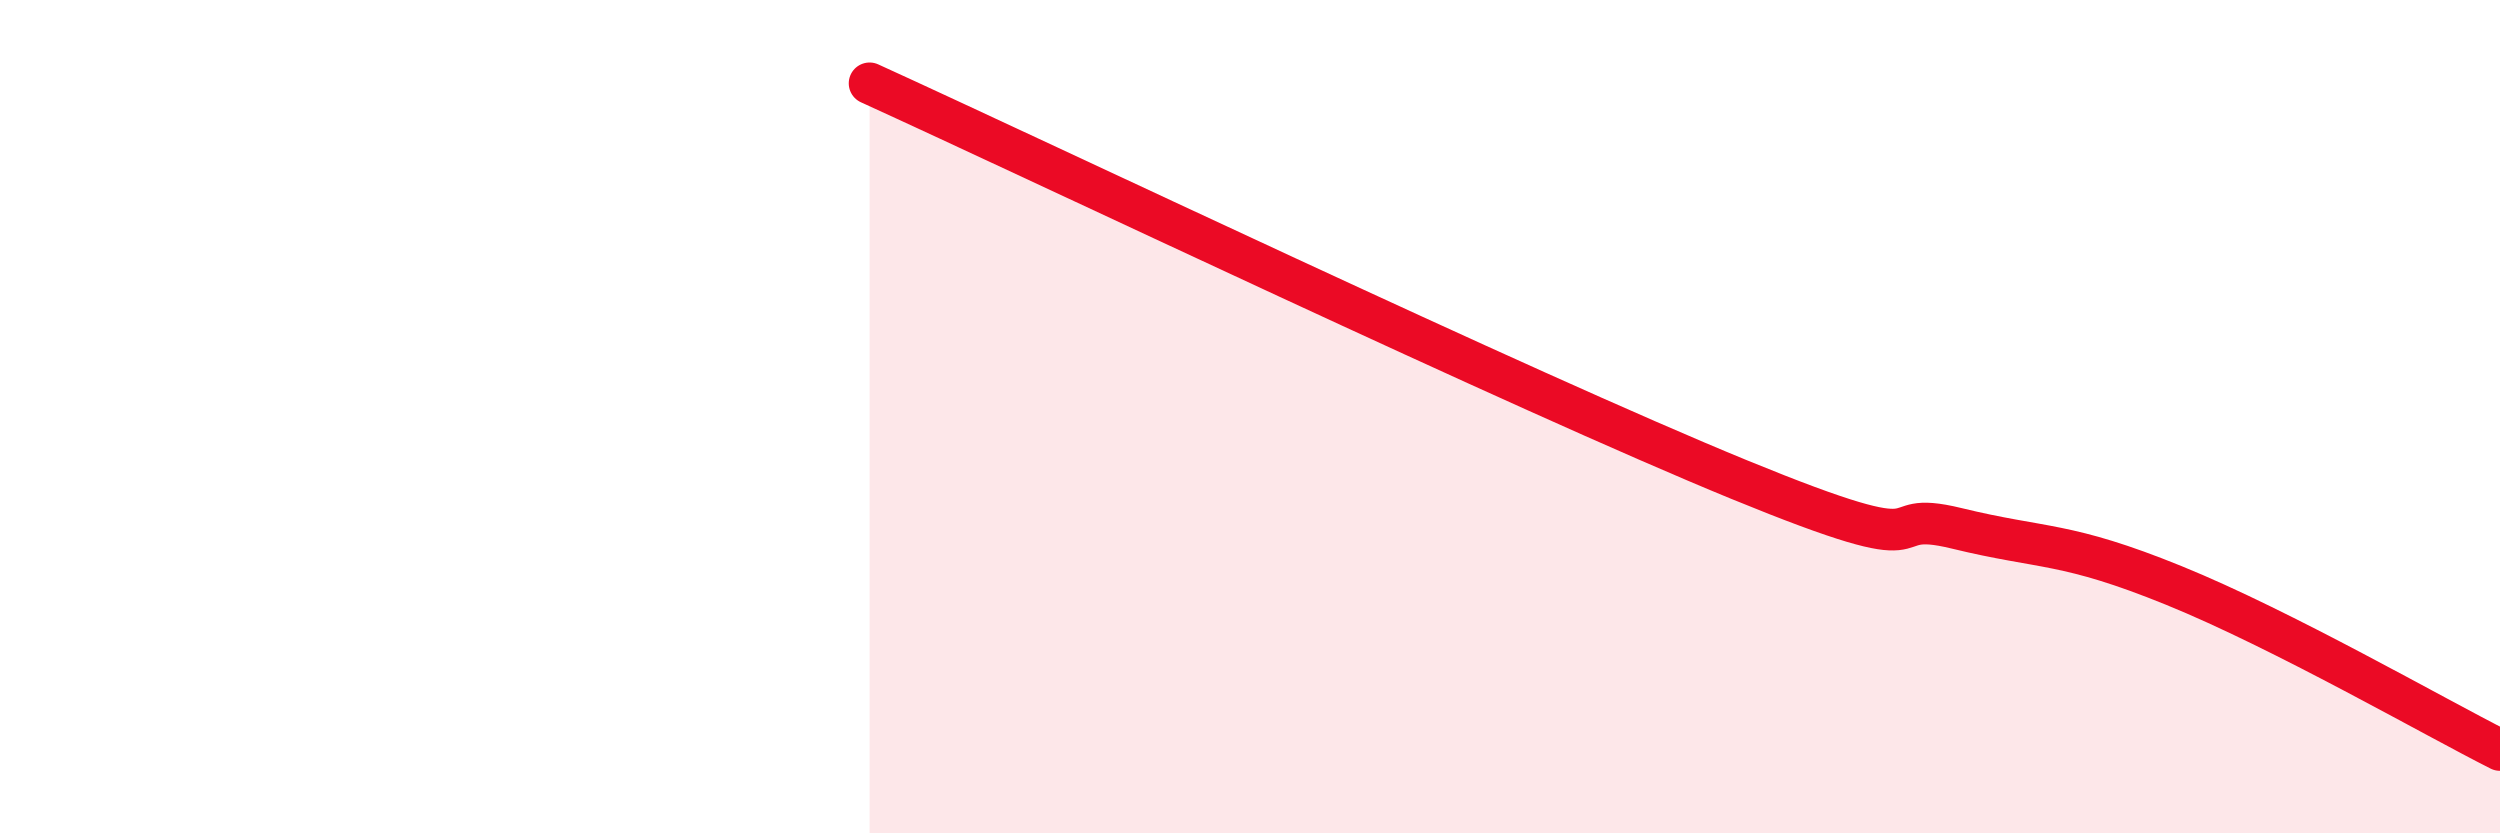
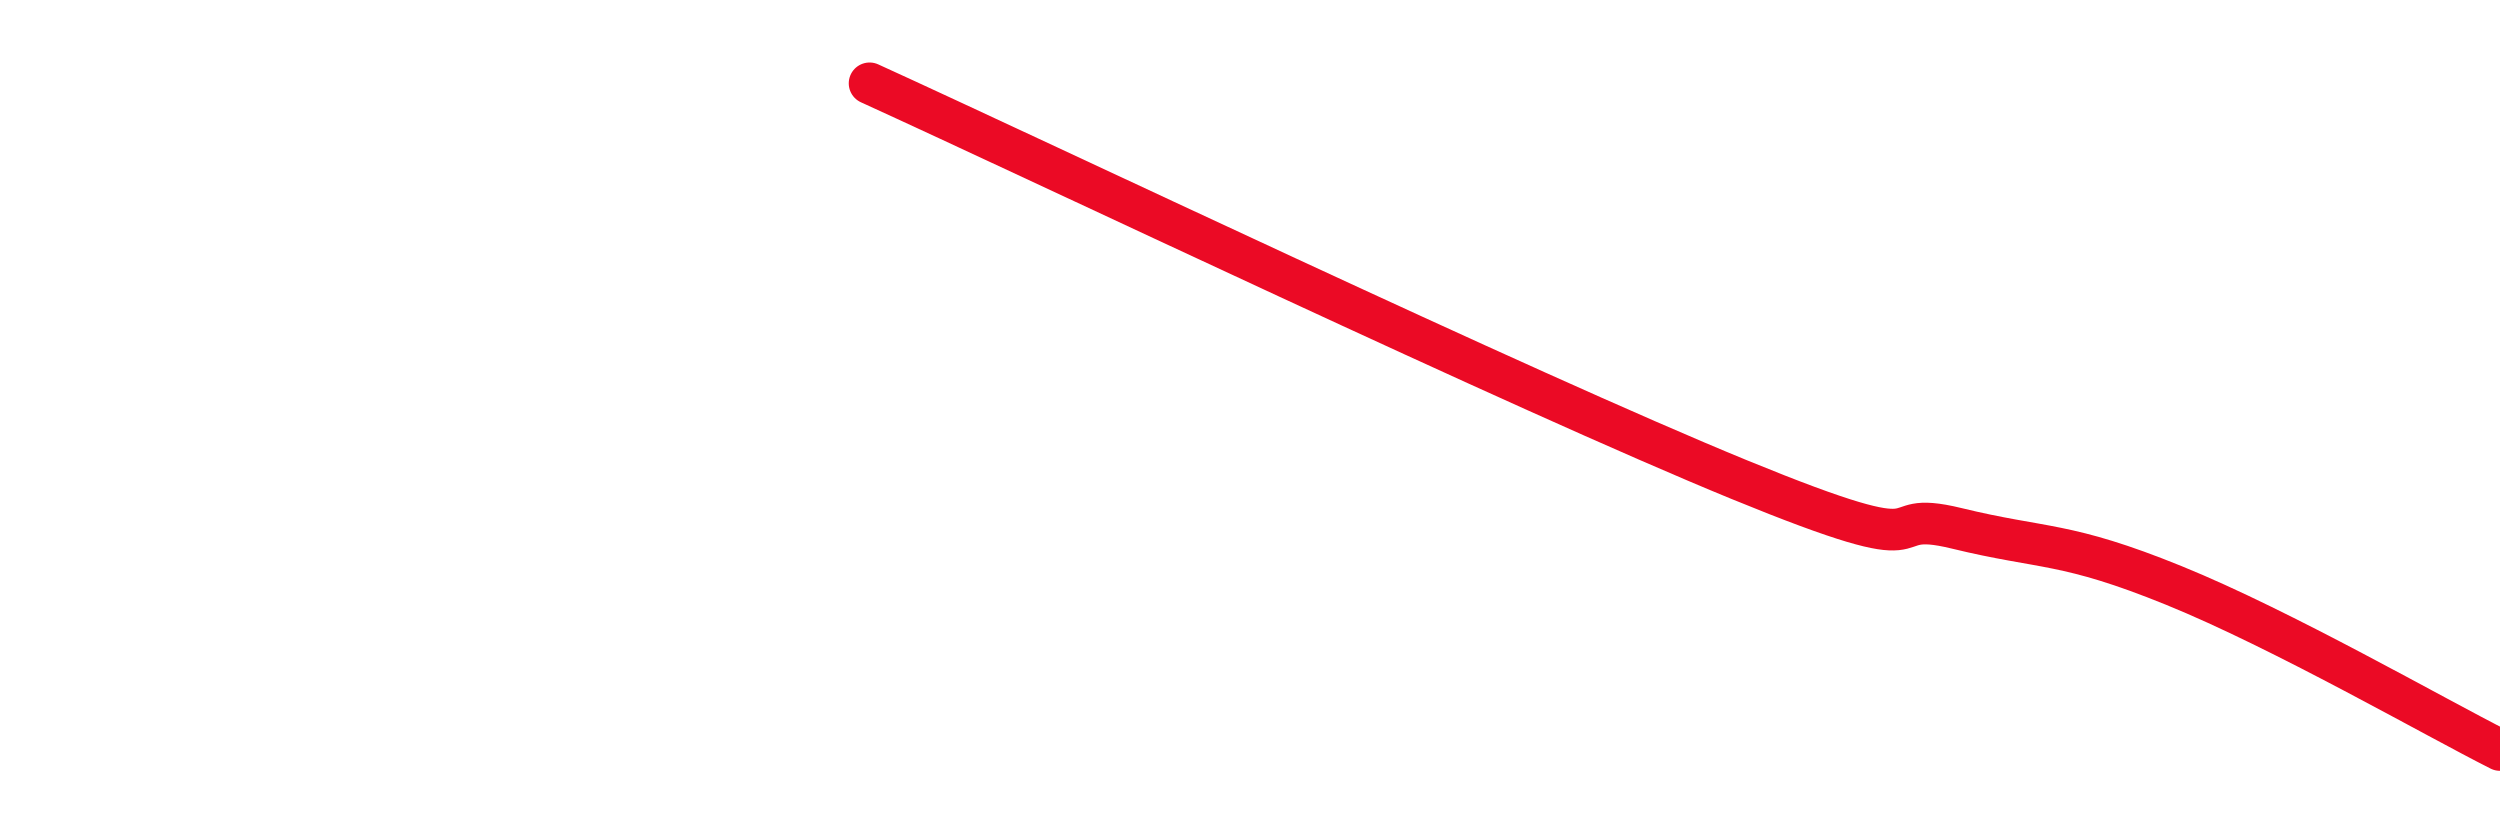
<svg xmlns="http://www.w3.org/2000/svg" width="60" height="20" viewBox="0 0 60 20">
-   <path d="M 20.87,2 C 25.04,3.9 36.52,9.37 41.74,11.51 C 46.96,13.65 44.87,12.17 46.96,12.68 C 49.05,13.19 49.56,12.99 52.17,14.05 C 54.78,15.11 58.43,17.21 60,18L60 20L20.87 20Z" fill="#EB0A25" opacity="0.1" stroke-linecap="round" stroke-linejoin="round" />
  <path d="M 20.87,2 C 25.04,3.9 36.52,9.37 41.74,11.51 C 46.96,13.65 44.87,12.17 46.96,12.68 C 49.05,13.19 49.56,12.99 52.17,14.05 C 54.78,15.11 58.43,17.21 60,18" stroke="#EB0A25" stroke-width="1" fill="none" stroke-linecap="round" stroke-linejoin="round" />
</svg>